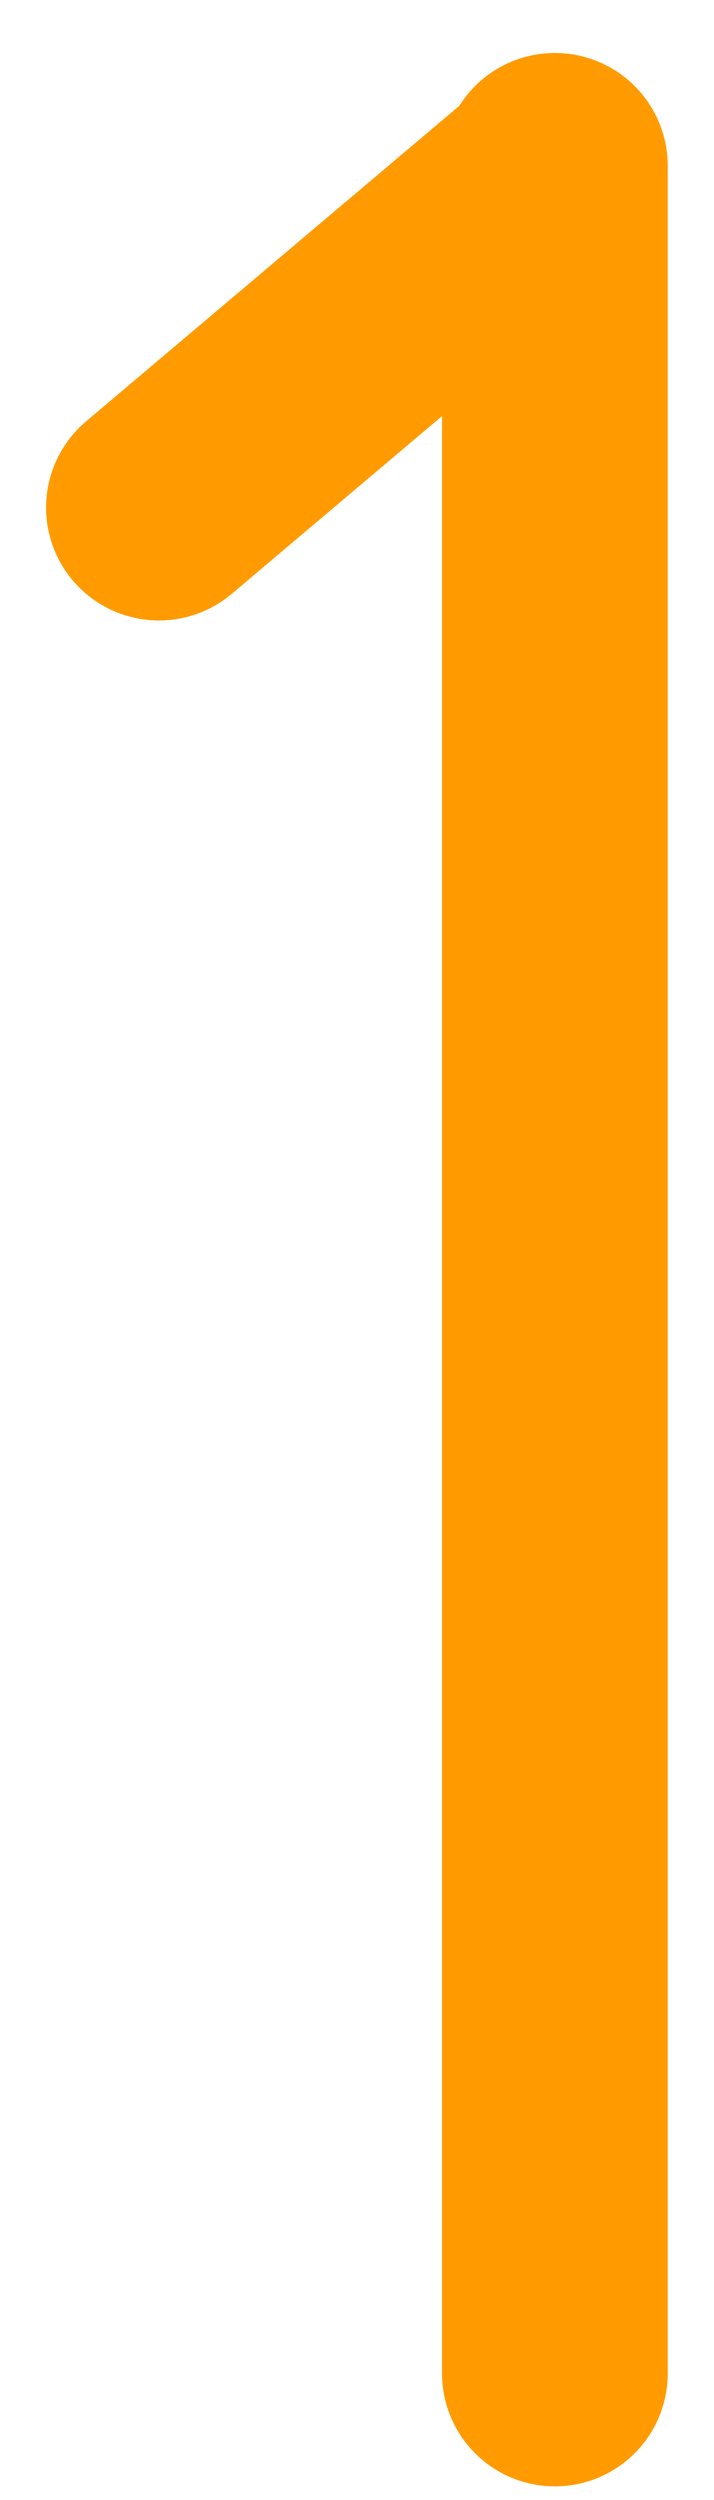
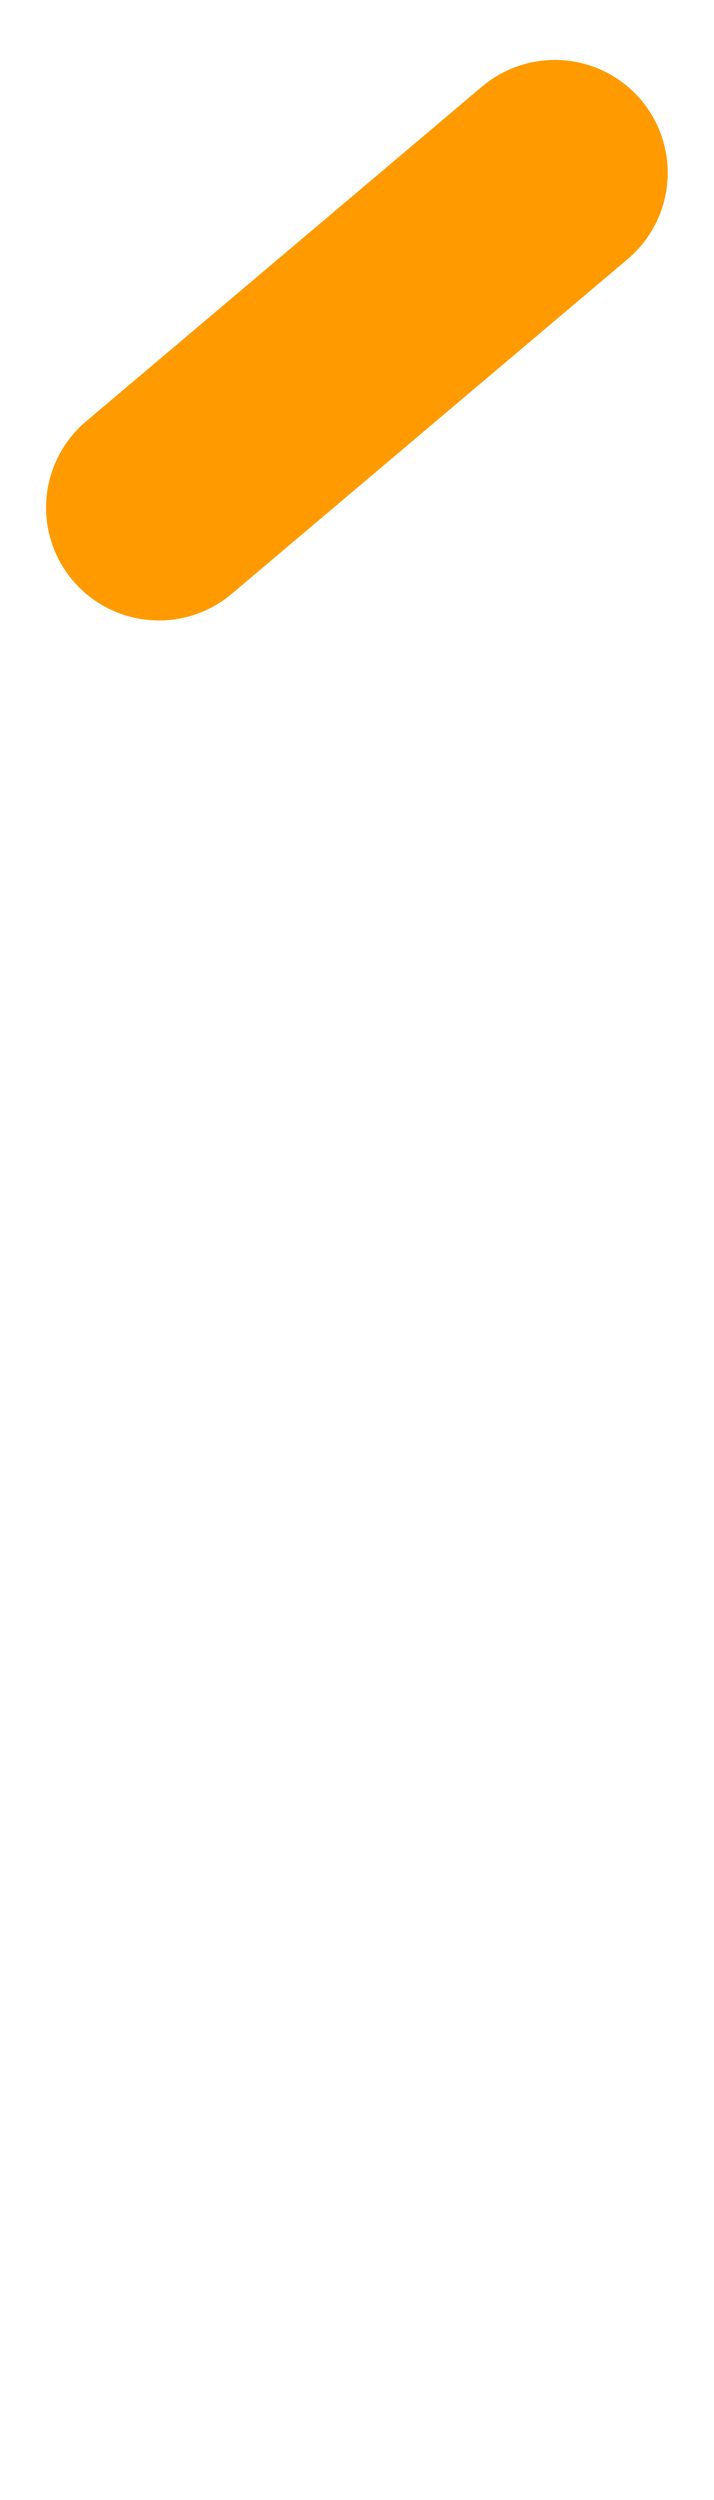
<svg xmlns="http://www.w3.org/2000/svg" width="4px" height="14px" stroke="#FF9B00" viewBox="0 0 3.796 13.141">
  <g id="组_3293" transform="translate(-1422.831 -959.325)">
    <line id="直线_271" x1="1.779" y1="2.105" transform="translate(1425.781 960.171) rotate(90)" fill="none" stroke-linecap="round" stroke-linejoin="round" stroke-width="1.2" />
-     <line id="直线_270" x2="11.732" transform="translate(1425.781 960.134) rotate(90)" fill="none" stroke-linecap="round" stroke-linejoin="round" stroke-width="1.2" />
  </g>
</svg>